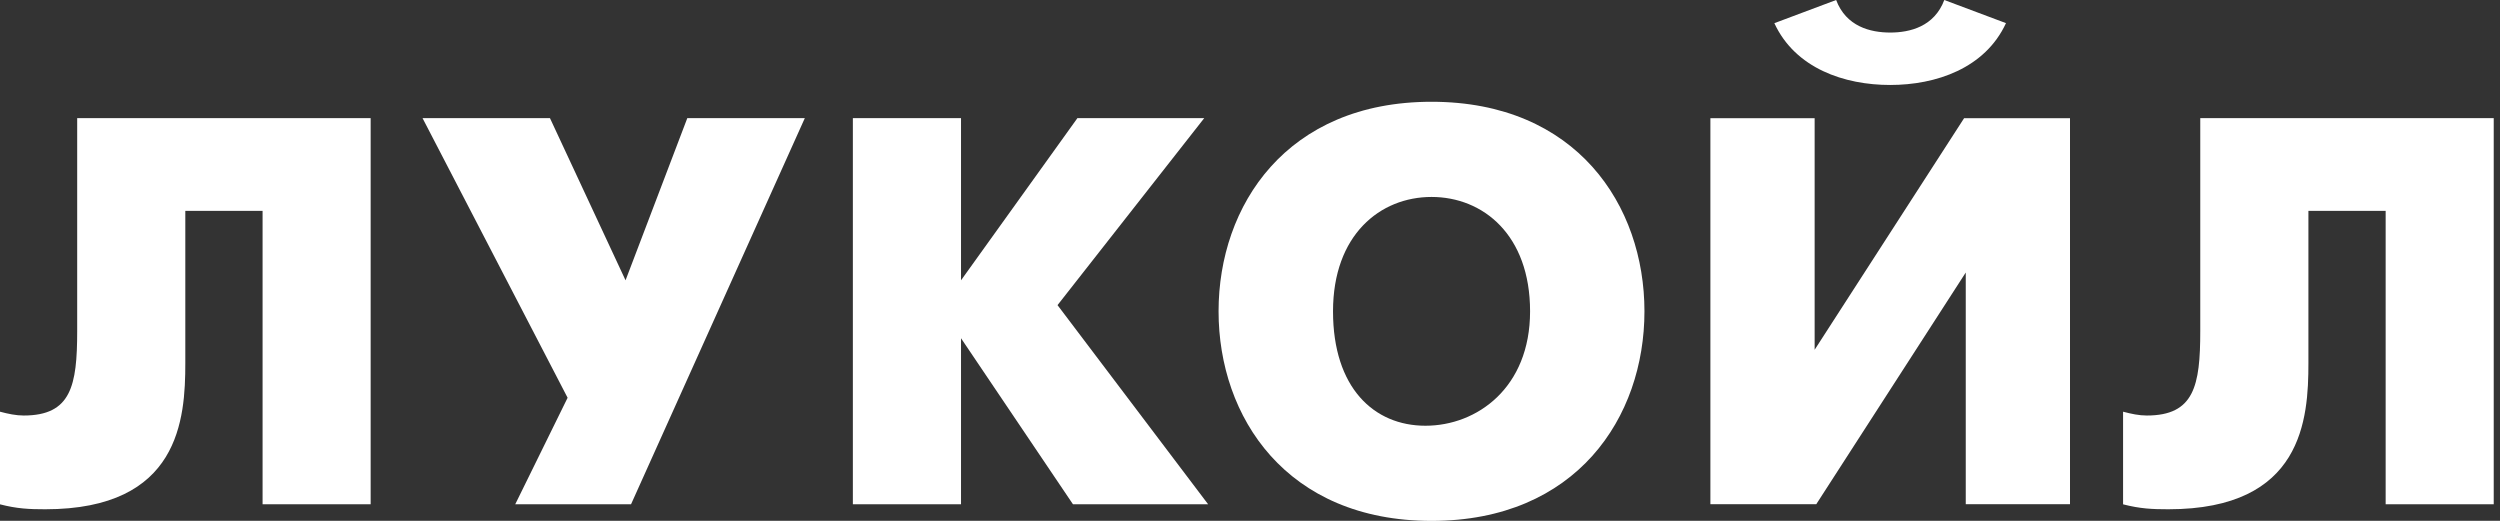
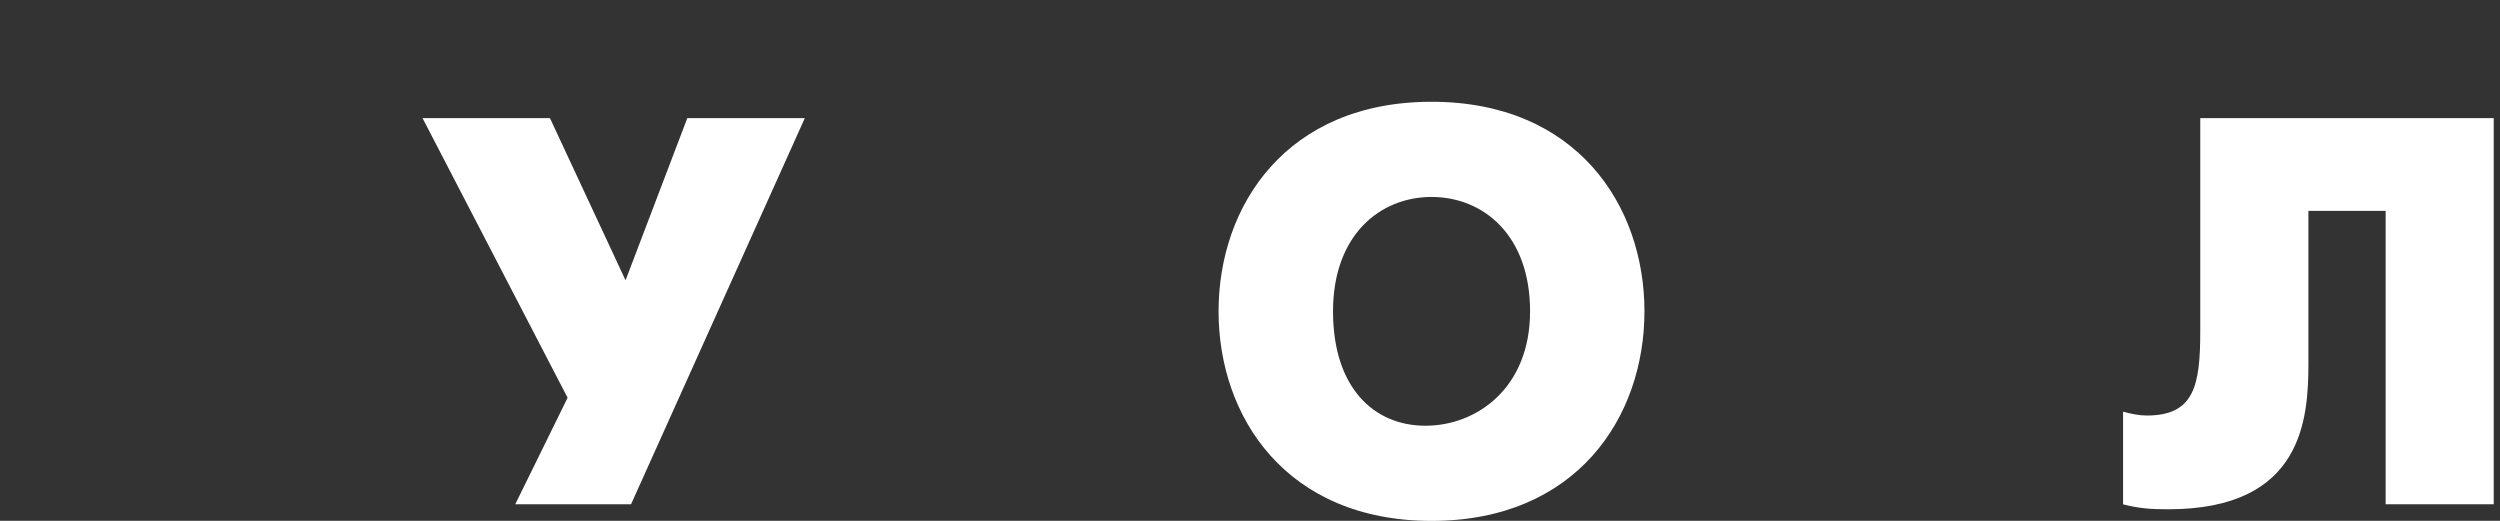
<svg xmlns="http://www.w3.org/2000/svg" width="96" height="20" viewBox="0 0 96 20" fill="none">
  <rect x="0" y="0" width="96" height="20" fill="#333333" stroke="none" />
-   <path d="M14.233 4.537V19.364H10.083V8.097H7.116V13.943C7.116 16.083 6.904 19.556 1.737 19.556C1.123 19.556 0.657 19.536 0 19.366V15.809C0.317 15.893 0.614 15.956 0.91 15.956C2.731 15.956 2.964 14.813 2.964 12.716V4.537H14.231H14.233Z" fill="white" />
  <path d="M21.119 4.537L24.021 10.764L26.392 4.537H30.905L24.232 19.364H19.785L21.796 15.274L16.226 4.537H21.119Z" fill="white" />
-   <path d="M32.75 4.537H36.903V10.764L41.372 4.537H46.242L40.609 11.717L46.392 19.364H41.202L36.903 12.988V19.364H32.75V4.537Z" fill="white" />
-   <path d="M77.029 0.89C76.225 2.627 74.339 3.263 72.582 3.263C70.825 3.263 68.939 2.627 68.135 0.89L70.508 0C70.889 1.017 71.822 1.25 72.585 1.25C73.348 1.25 74.278 1.017 74.661 0L77.034 0.89H77.029ZM69.682 4.538V13.431L75.422 4.538H79.488V19.361H75.485V10.465L69.745 19.361H65.679V4.538H69.682Z" fill="white" />
  <path d="M95.759 4.537V19.364H91.609V8.097H88.643V13.943C88.643 16.083 88.432 19.556 83.263 19.556C82.649 19.556 82.183 19.536 81.526 19.366V15.809C81.843 15.893 82.14 15.956 82.436 15.956C84.257 15.956 84.49 14.813 84.49 12.716V4.537H95.757H95.759Z" fill="white" />
  <path d="M58.755 11.955C58.755 9.018 56.948 7.563 54.971 7.563C52.995 7.563 51.188 9.021 51.188 11.955C51.188 14.89 52.757 16.348 54.736 16.348C56.715 16.348 58.755 14.892 58.755 11.955ZM46.793 11.955C46.793 7.889 49.403 3.908 54.971 3.908C60.539 3.908 63.147 7.886 63.147 11.955C63.147 16.024 60.539 20.002 54.971 20.002C49.403 20.002 46.793 16.022 46.793 11.955Z" fill="white" />
</svg>